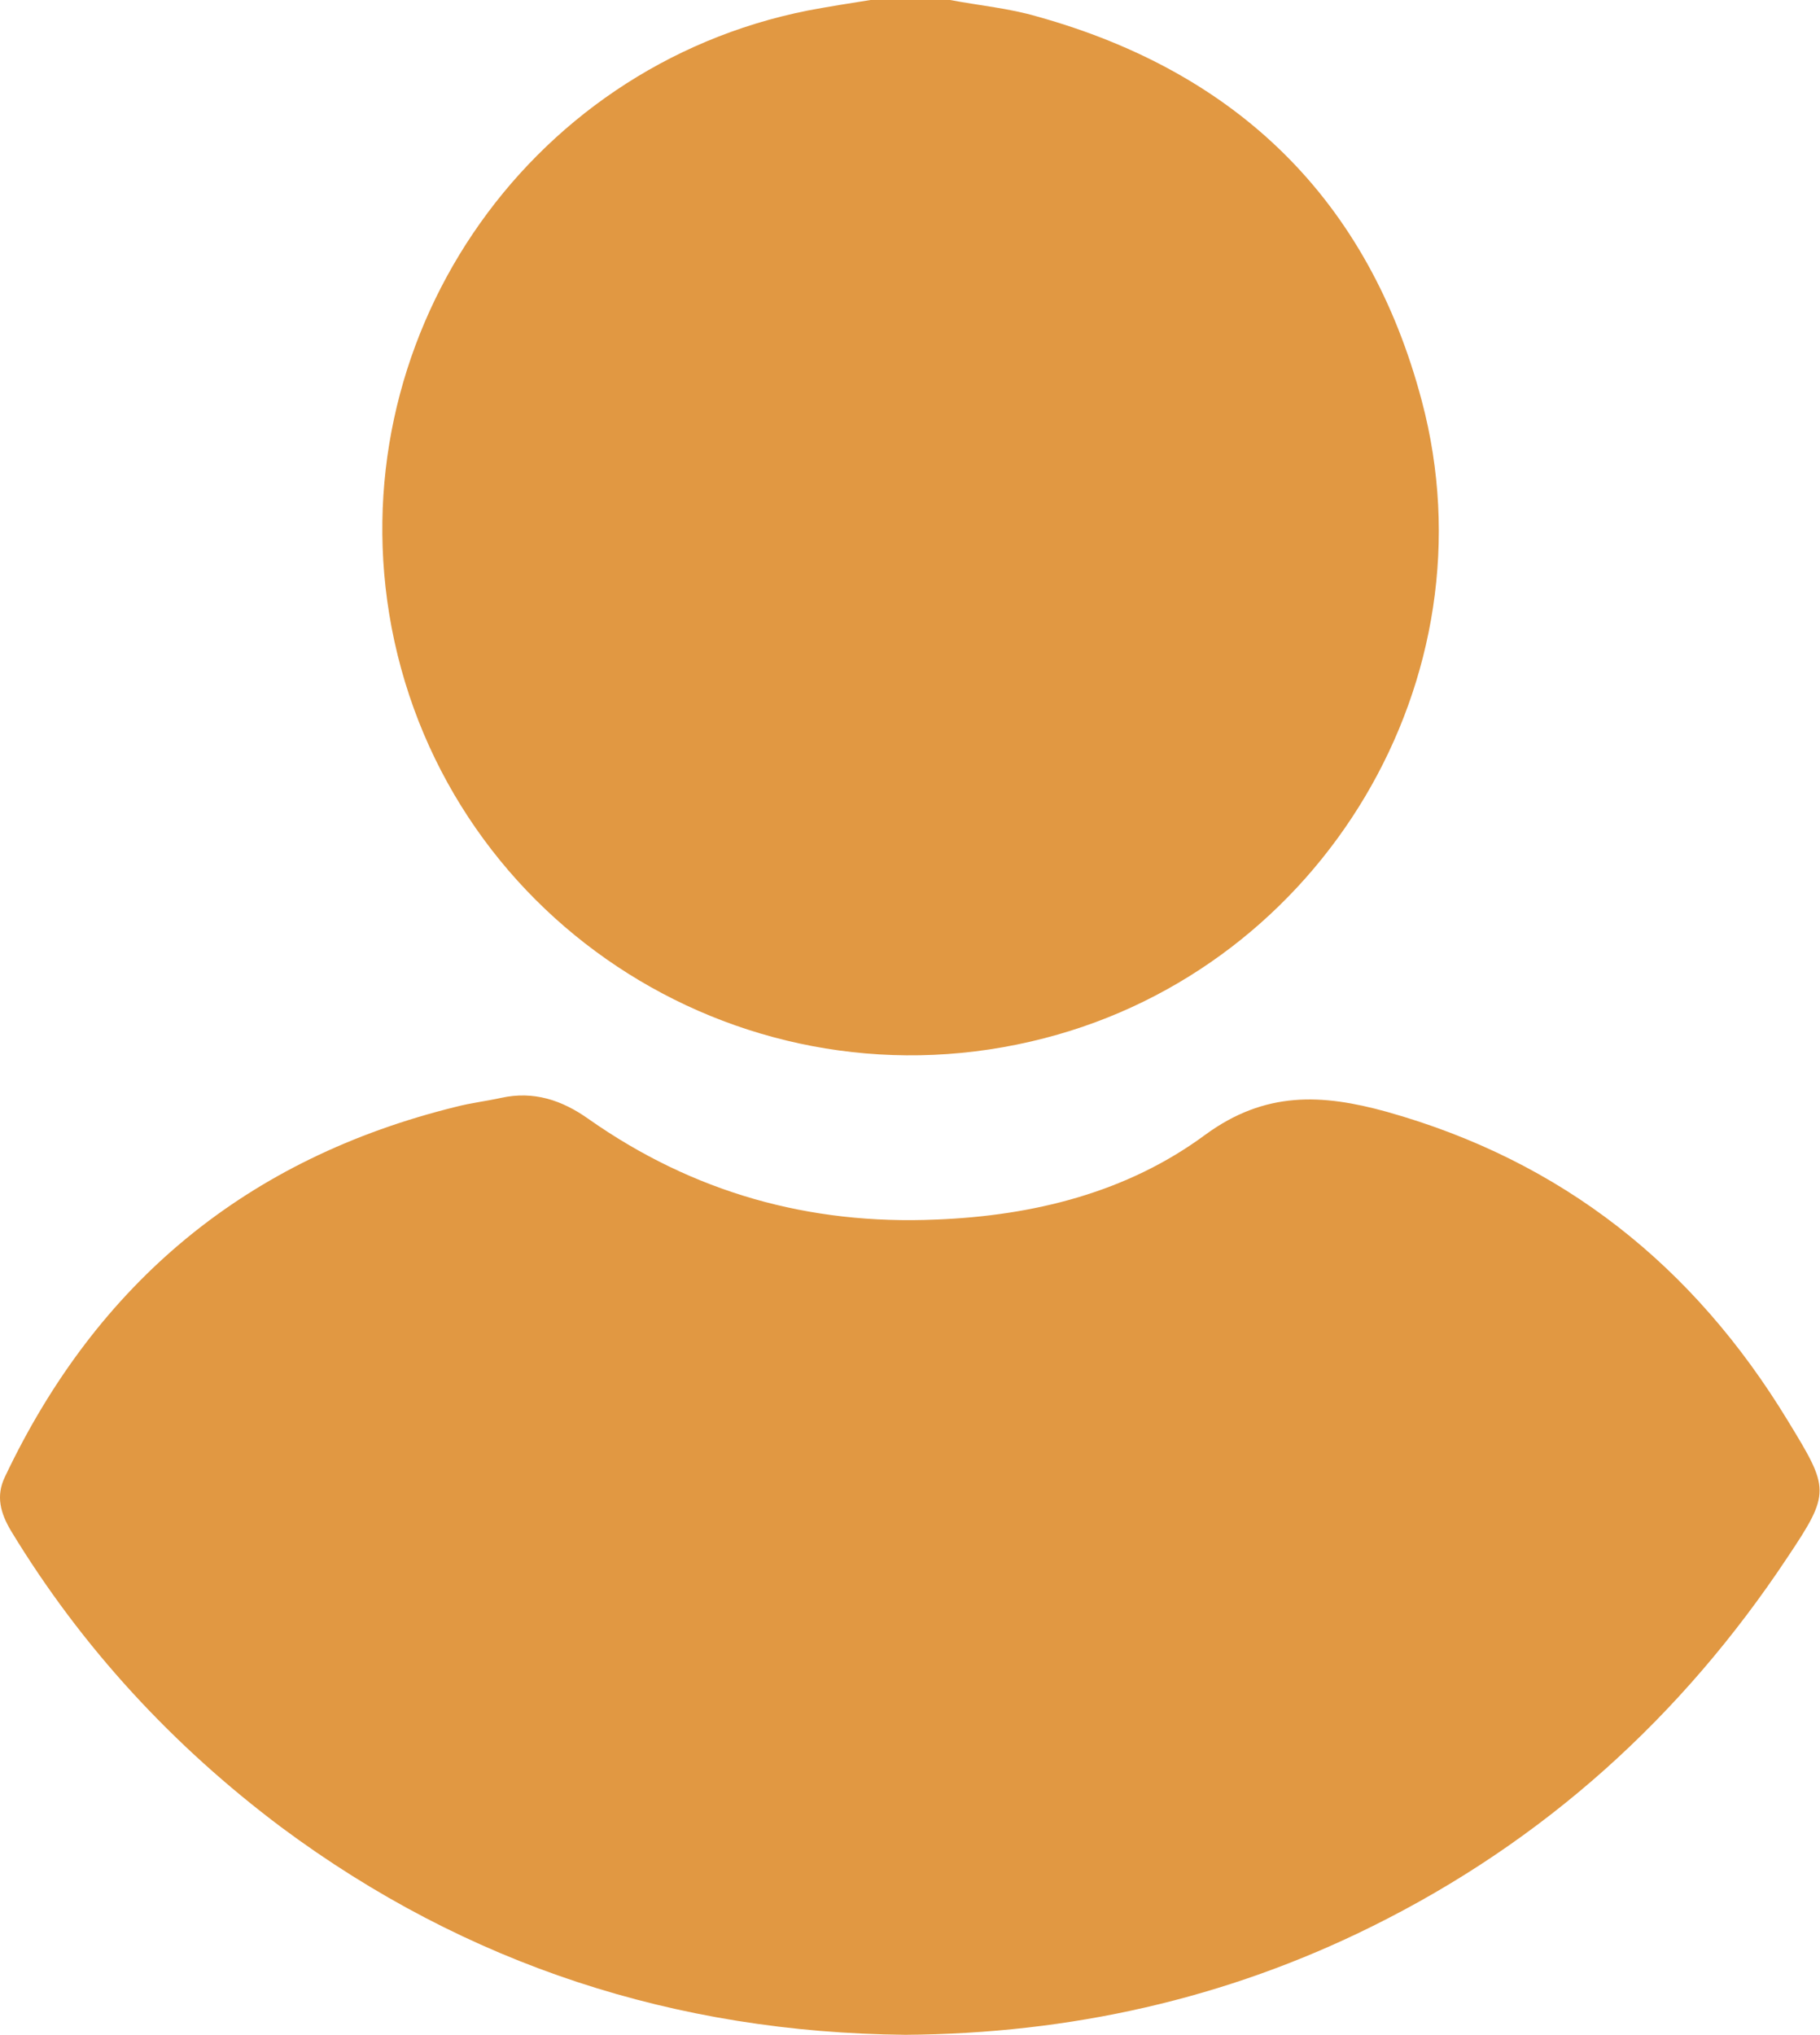
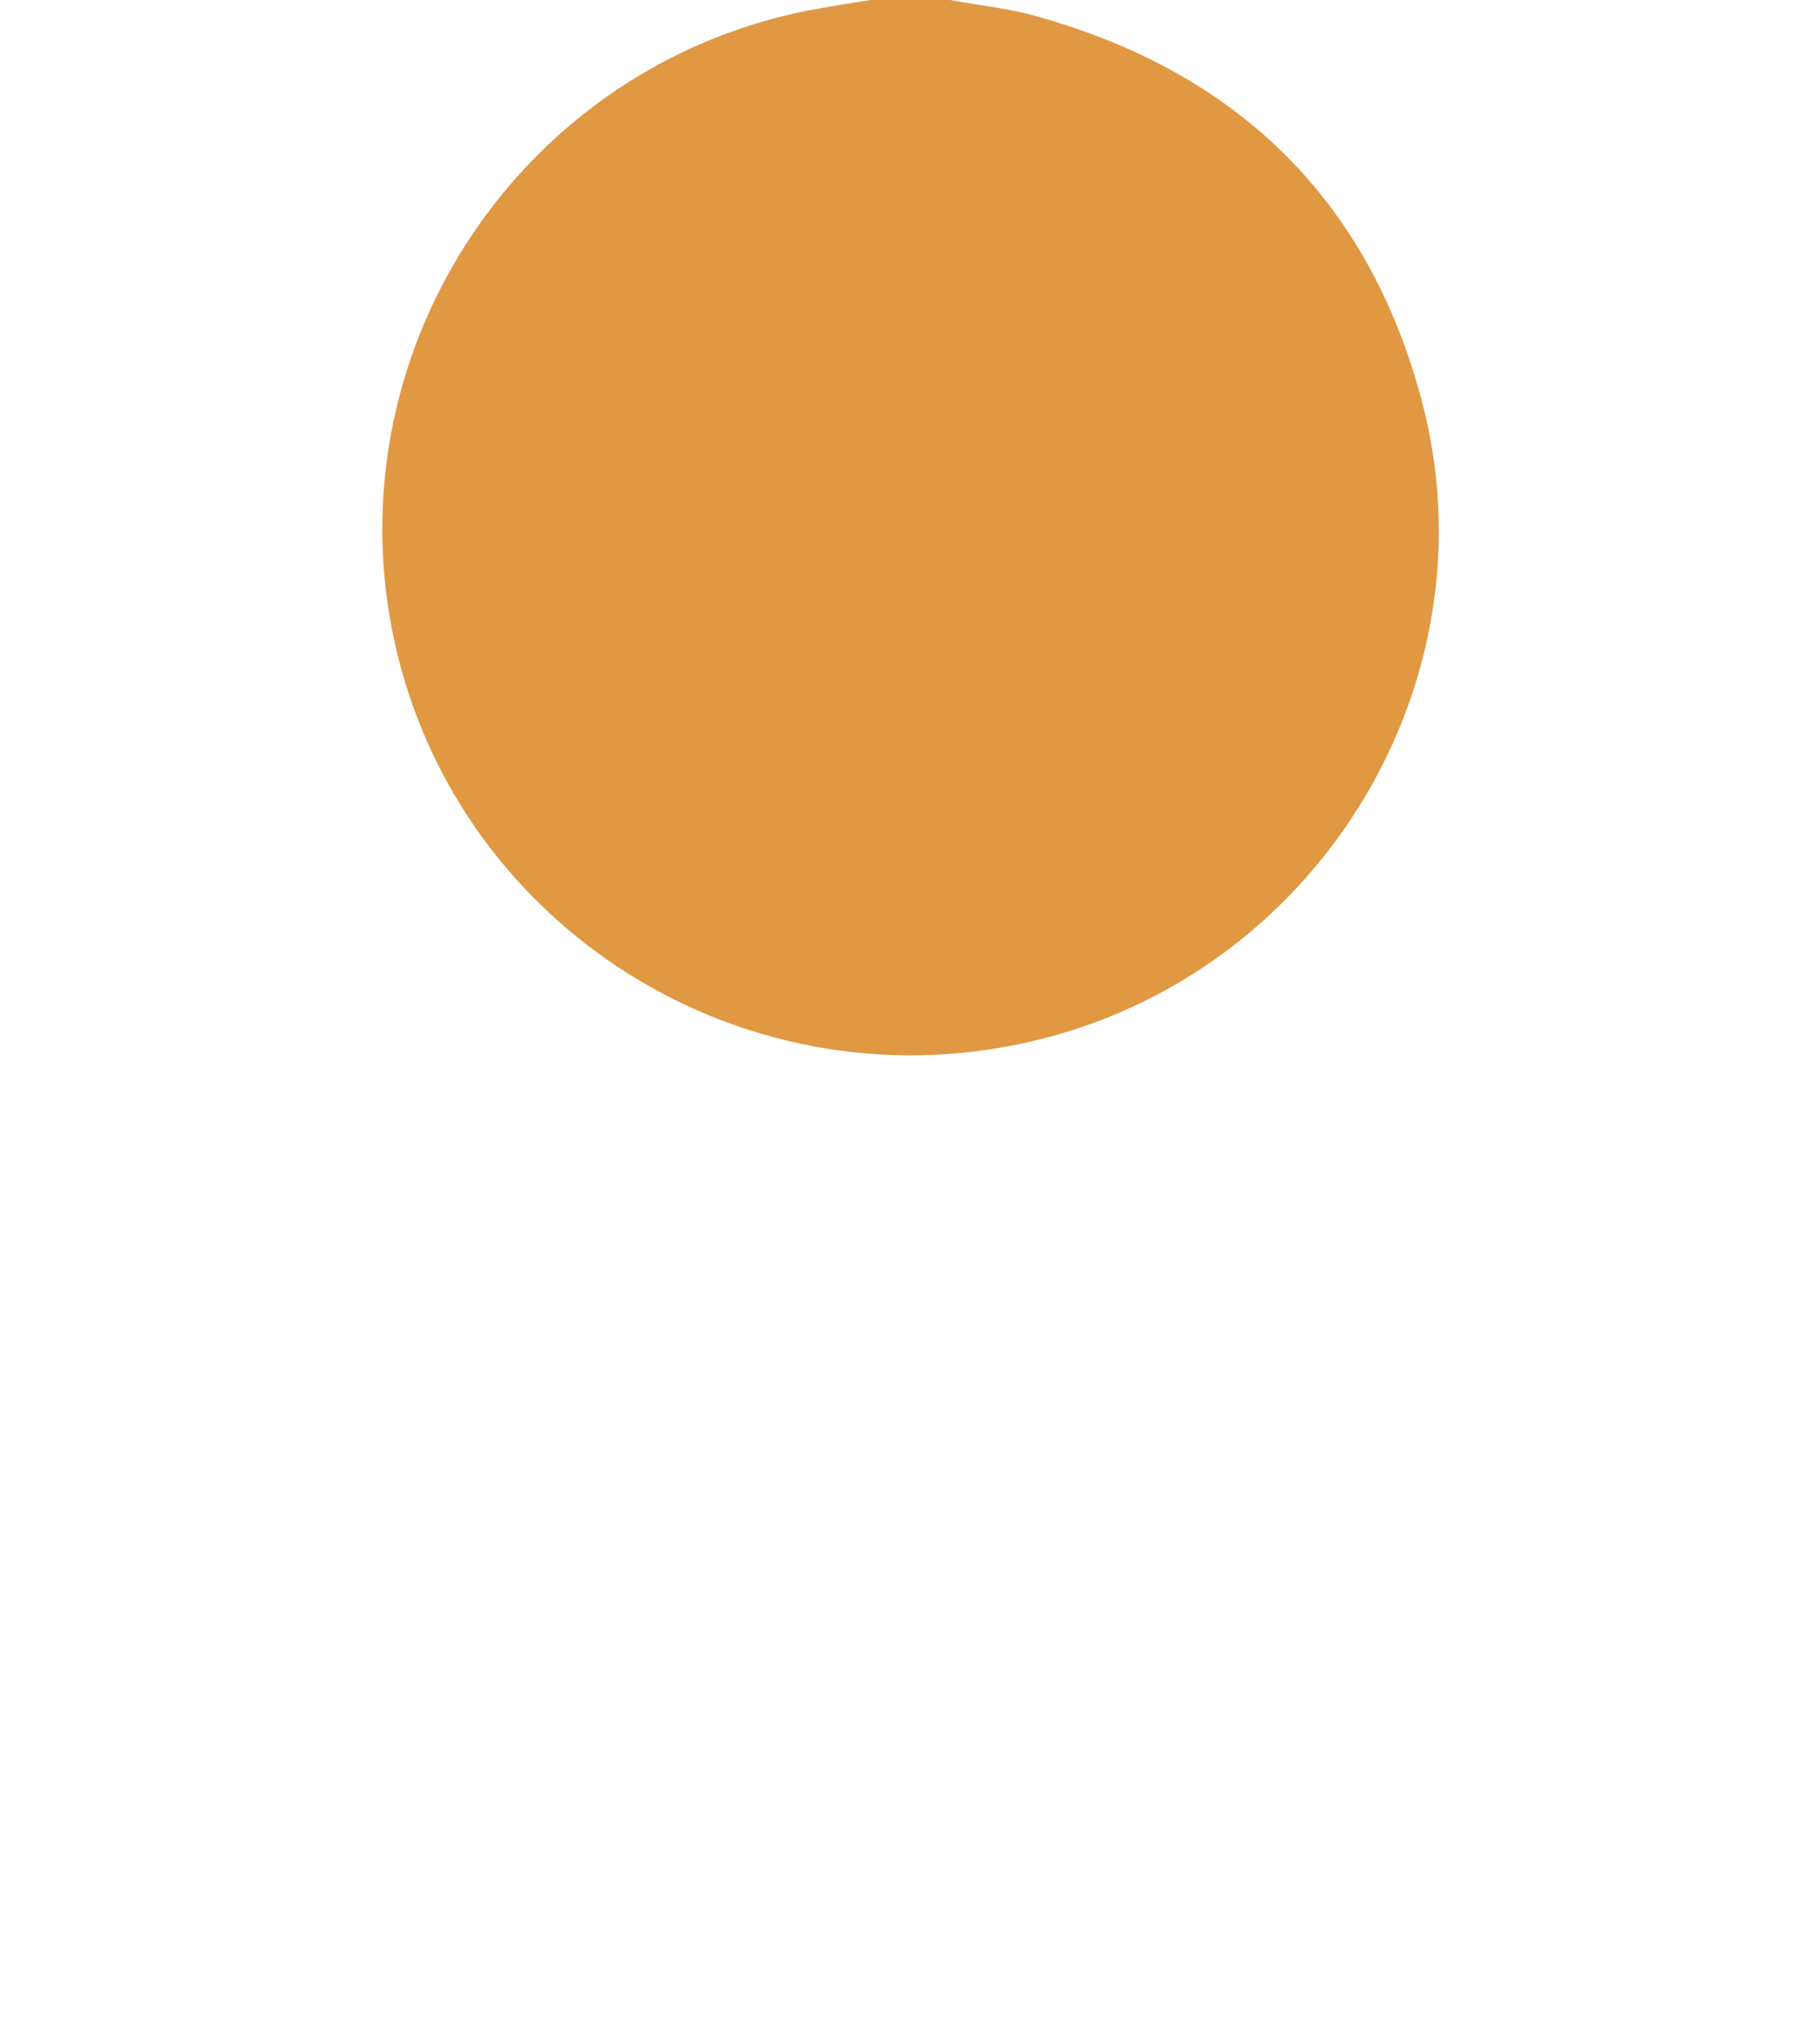
<svg xmlns="http://www.w3.org/2000/svg" version="1.1" id="Ebene_2_00000160164325492864715400000012832996688718780305_" x="0px" y="0px" viewBox="0 0 329.1 367.9" style="enable-background:new 0 0 329.1 367.9;" xml:space="preserve">
  <style type="text/css">
	.st0{fill:#E19842;}
</style>
  <g id="Ebene_1-2">
    <g>
      <path class="st0" d="M171.8,0c5.3,1,10.7,1.5,15.8,3c36.2,10.1,59.9,33.2,69.5,69.5c13.3,50.1-17.9,102.2-68.2,115.2    c-53.6,13.9-107.8-20.2-118.1-74.3C61.1,62,94.7,12.1,146.1,1.9c3.7-0.7,7.5-1.3,11.3-1.9C162.2,0,167,0,171.8,0L171.8,0z" />
-       <path class="st0" d="M163.7,367.9c-41.4-0.4-79.3-12.6-112.8-37.5C31.3,315.7,14.8,297.9,2,276.8c-1.9-3.2-2.8-6.3-1.1-9.8    c16.7-35.2,43.8-57.6,81.6-66.9c2.7-0.7,5.4-1,8.1-1.6c5.9-1.3,11,0.4,15.8,3.8c18.9,13.3,39.9,19.2,62.9,18.2    c17.6-0.7,34.5-4.9,48.6-15.3c10.9-8,21.2-7.4,32.8-4.2c31.8,8.9,55.6,27.9,72.6,55.9c7.5,12.3,7.8,12.9-0.1,24.7    c-19.1,28.8-44,51.3-75.1,66.7C221.7,361.4,193.5,367.7,163.7,367.9L163.7,367.9z" />
    </g>
  </g>
</svg>